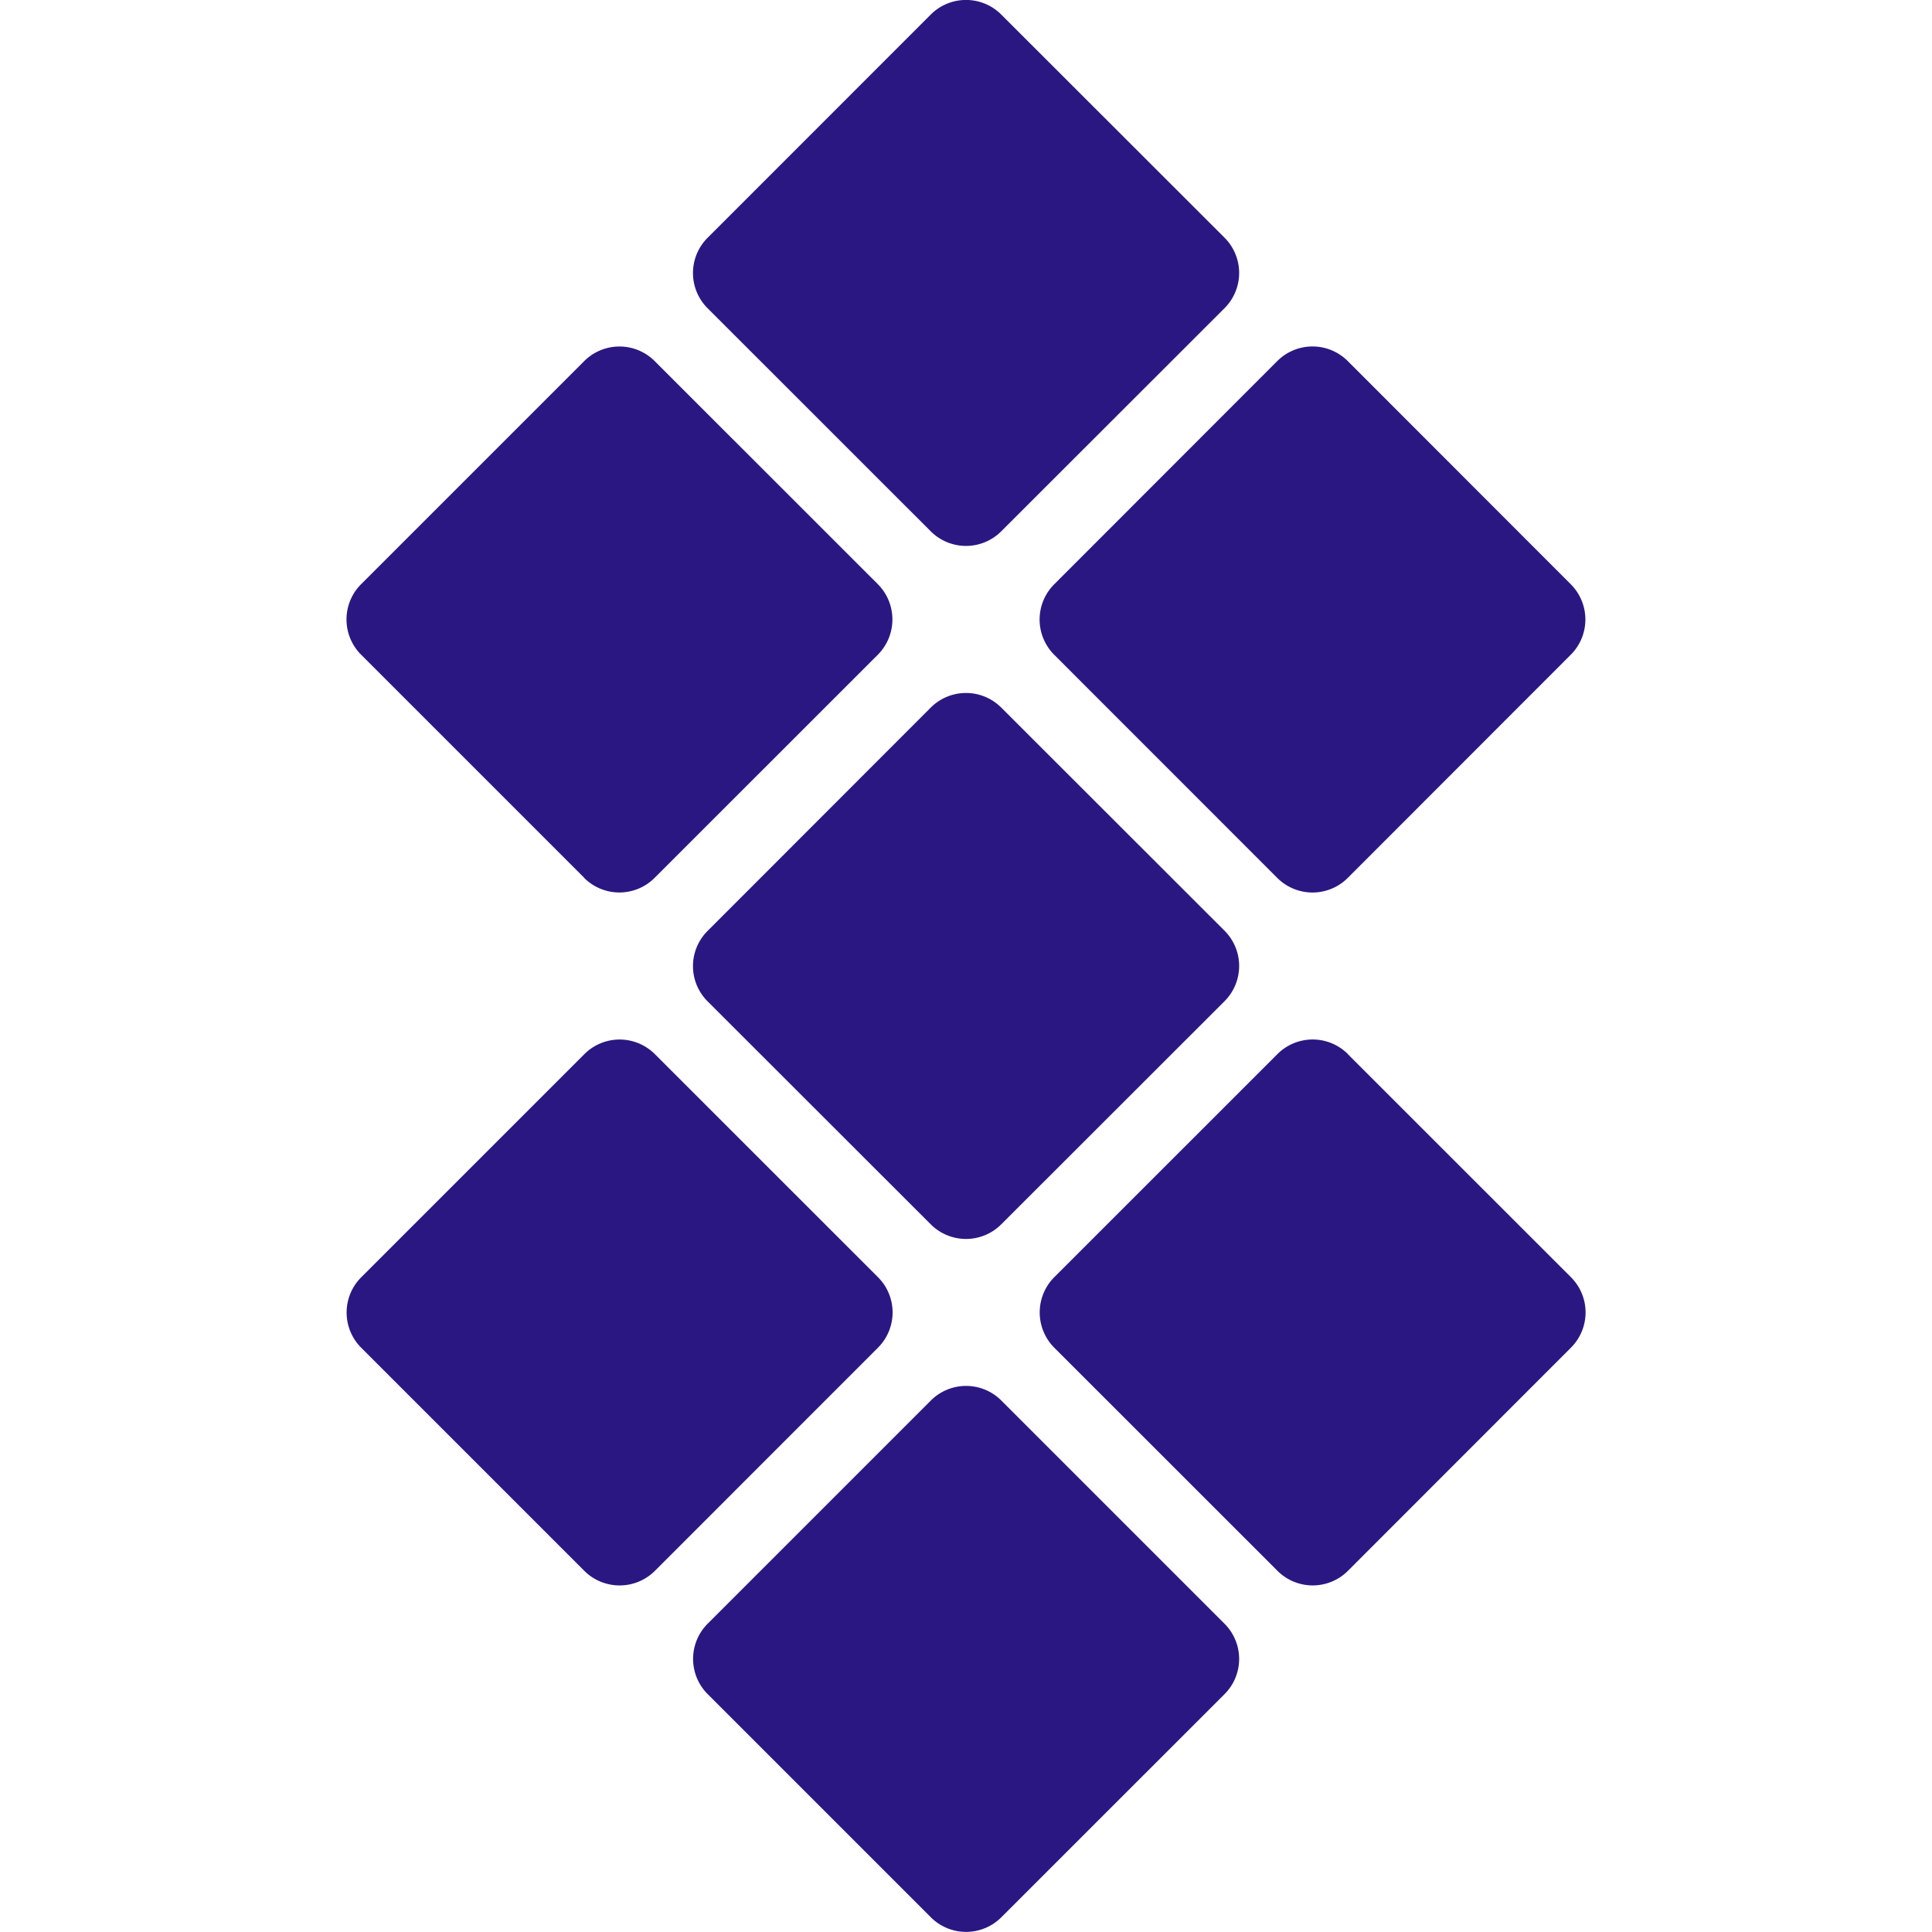
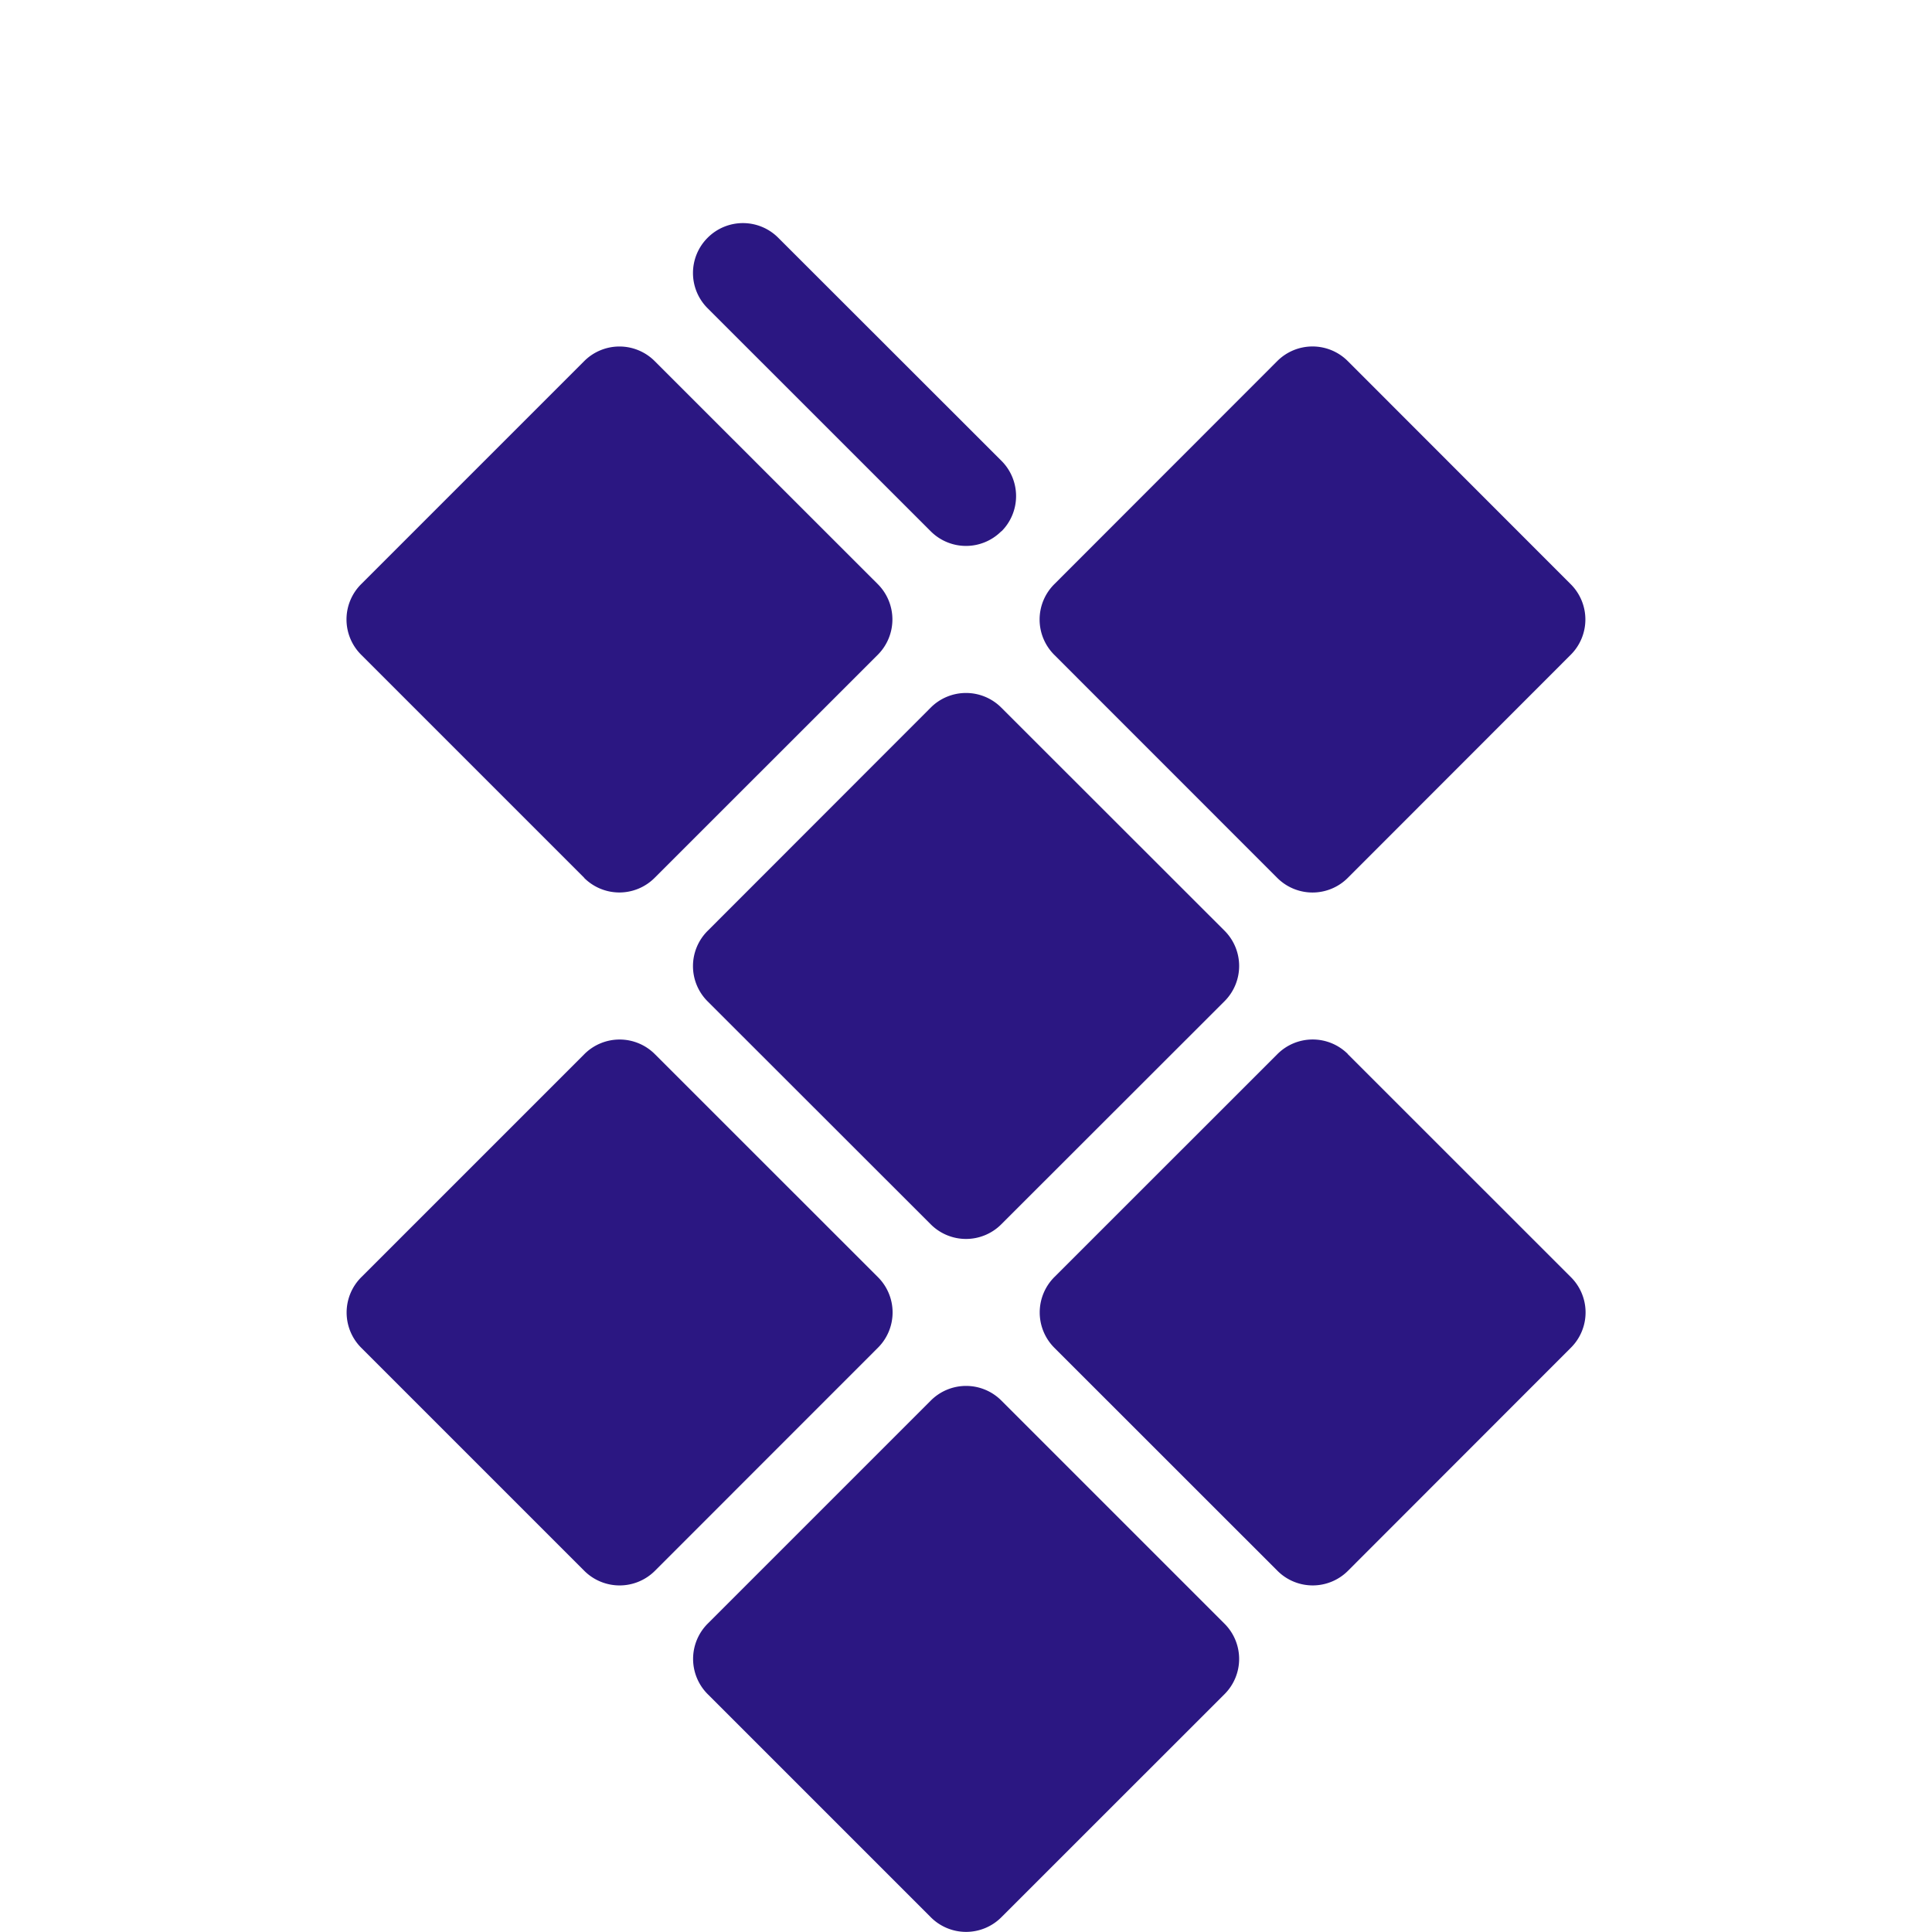
<svg xmlns="http://www.w3.org/2000/svg" role="img" width="32px" height="32px" viewBox="0 0 24 24">
  <title>Setapp</title>
-   <path fill="#2b1782" d="M13.095 8.133a.619.619 0 0 1 0-.874l2.771-2.773a.619.619 0 0 1 .877 0l2.77 2.772a.619.619 0 0 1 0 .875l-2.77 2.772a.619.619 0 0 1-.877 0zm-1.533-1.533L8.791 3.83a.618.618 0 0 1 0-.877L11.562.181a.619.619 0 0 1 .876 0l2.773 2.771a.619.619 0 0 1 0 .877L12.438 6.6a.619.619 0 0 1-.876 0zm0 2.19a.619.619 0 0 1 .876 0l2.773 2.771a.619.619 0 0 1 0 .877l-2.773 2.771a.619.619 0 0 1-.876 0l-2.771-2.769a.618.618 0 0 1 0-.877zm-4.304 2.115L4.486 8.133a.619.619 0 0 1 0-.876l2.771-2.771a.619.619 0 0 1 .876 0l2.772 2.771a.621.621 0 0 1 0 .876l-2.773 2.772a.619.619 0 0 1-.876 0zm9.485 2.19 2.772 2.771a.618.618 0 0 1 0 .875l-2.77 2.772a.619.619 0 0 1-.876 0l-2.773-2.772a.621.621 0 0 1 0-.875l2.773-2.772a.619.619 0 0 1 .875 0zm-4.304 4.303 2.772 2.772a.618.618 0 0 1 0 .876l-2.772 2.771a.619.619 0 0 1-.876 0l-2.771-2.771a.619.619 0 0 1 0-.877l2.771-2.771a.619.619 0 0 1 .876 0zm-1.532-1.532a.619.619 0 0 1 0 .875l-2.772 2.773a.621.621 0 0 1-.876 0l-2.772-2.772a.619.619 0 0 1 0-.875l2.772-2.772a.619.619 0 0 1 .876 0z" />
+   <path fill="#2b1782" d="M13.095 8.133a.619.619 0 0 1 0-.874l2.771-2.773a.619.619 0 0 1 .877 0l2.77 2.772a.619.619 0 0 1 0 .875l-2.77 2.772a.619.619 0 0 1-.877 0zm-1.533-1.533L8.791 3.83a.618.618 0 0 1 0-.877a.619.619 0 0 1 .876 0l2.773 2.771a.619.619 0 0 1 0 .877L12.438 6.6a.619.619 0 0 1-.876 0zm0 2.19a.619.619 0 0 1 .876 0l2.773 2.771a.619.619 0 0 1 0 .877l-2.773 2.771a.619.619 0 0 1-.876 0l-2.771-2.769a.618.618 0 0 1 0-.877zm-4.304 2.115L4.486 8.133a.619.619 0 0 1 0-.876l2.771-2.771a.619.619 0 0 1 .876 0l2.772 2.771a.621.621 0 0 1 0 .876l-2.773 2.772a.619.619 0 0 1-.876 0zm9.485 2.19 2.772 2.771a.618.618 0 0 1 0 .875l-2.77 2.772a.619.619 0 0 1-.876 0l-2.773-2.772a.621.621 0 0 1 0-.875l2.773-2.772a.619.619 0 0 1 .875 0zm-4.304 4.303 2.772 2.772a.618.618 0 0 1 0 .876l-2.772 2.771a.619.619 0 0 1-.876 0l-2.771-2.771a.619.619 0 0 1 0-.877l2.771-2.771a.619.619 0 0 1 .876 0zm-1.532-1.532a.619.619 0 0 1 0 .875l-2.772 2.773a.621.621 0 0 1-.876 0l-2.772-2.772a.619.619 0 0 1 0-.875l2.772-2.772a.619.619 0 0 1 .876 0z" />
</svg>